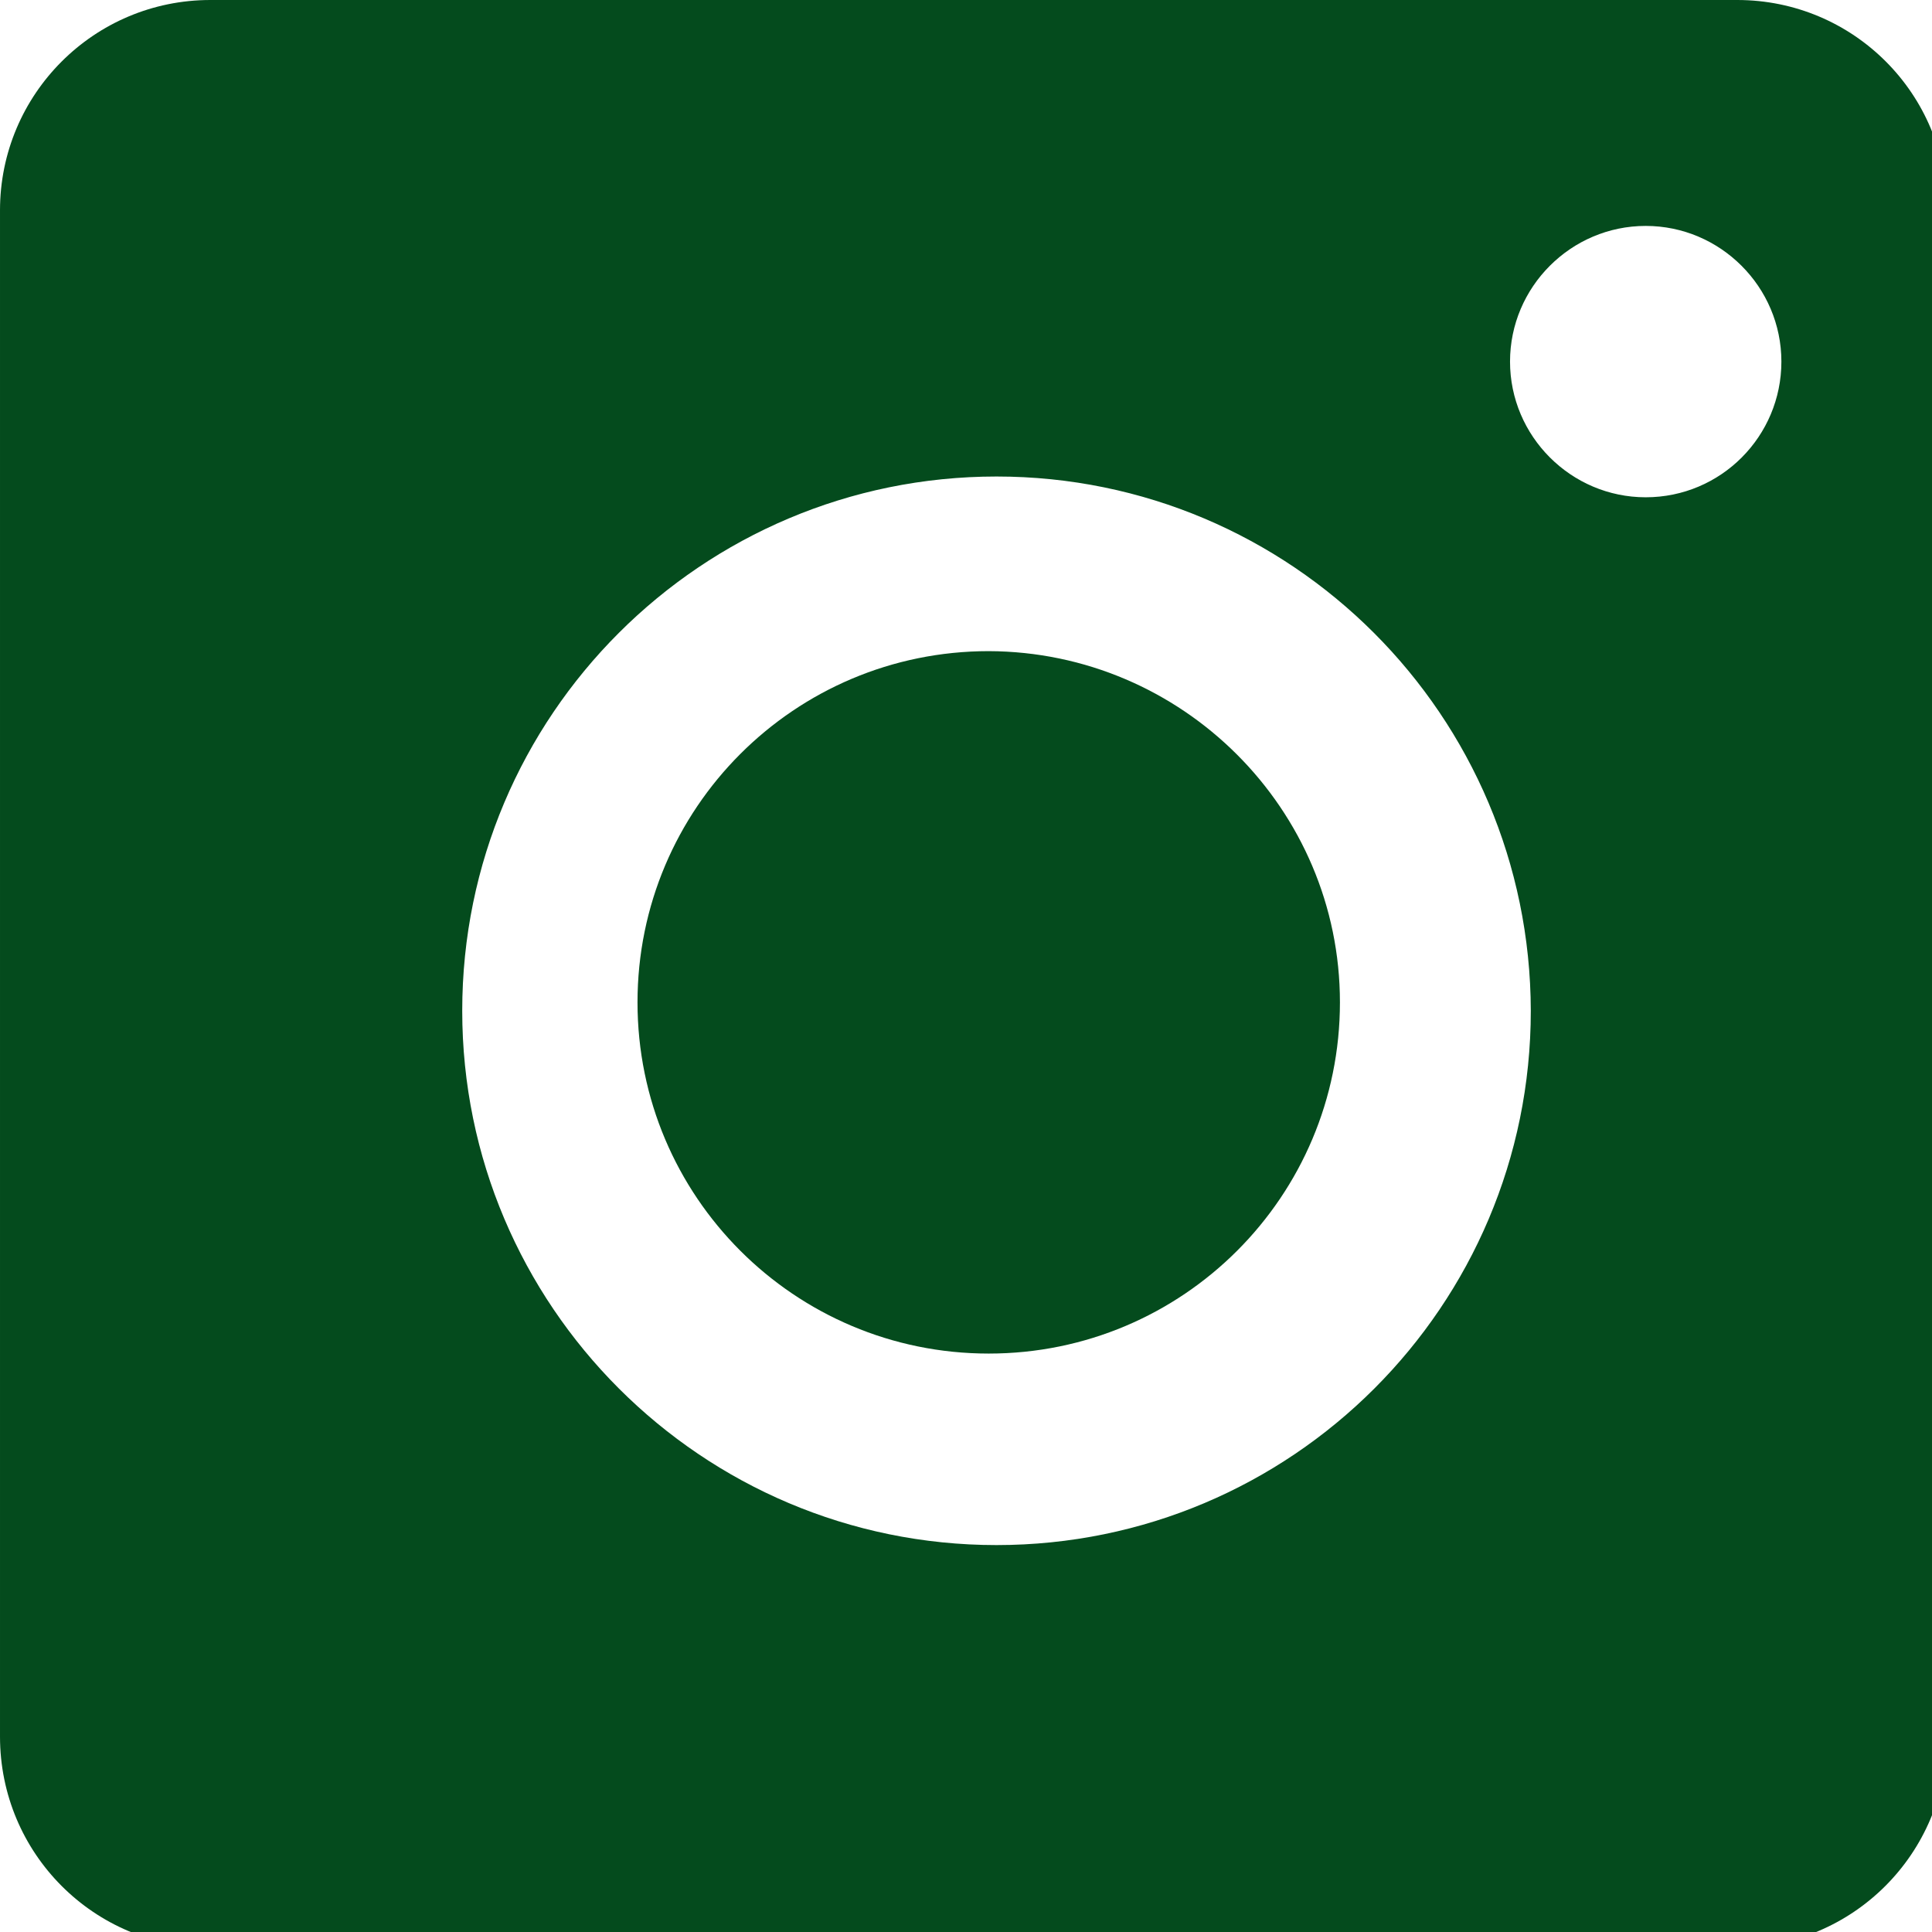
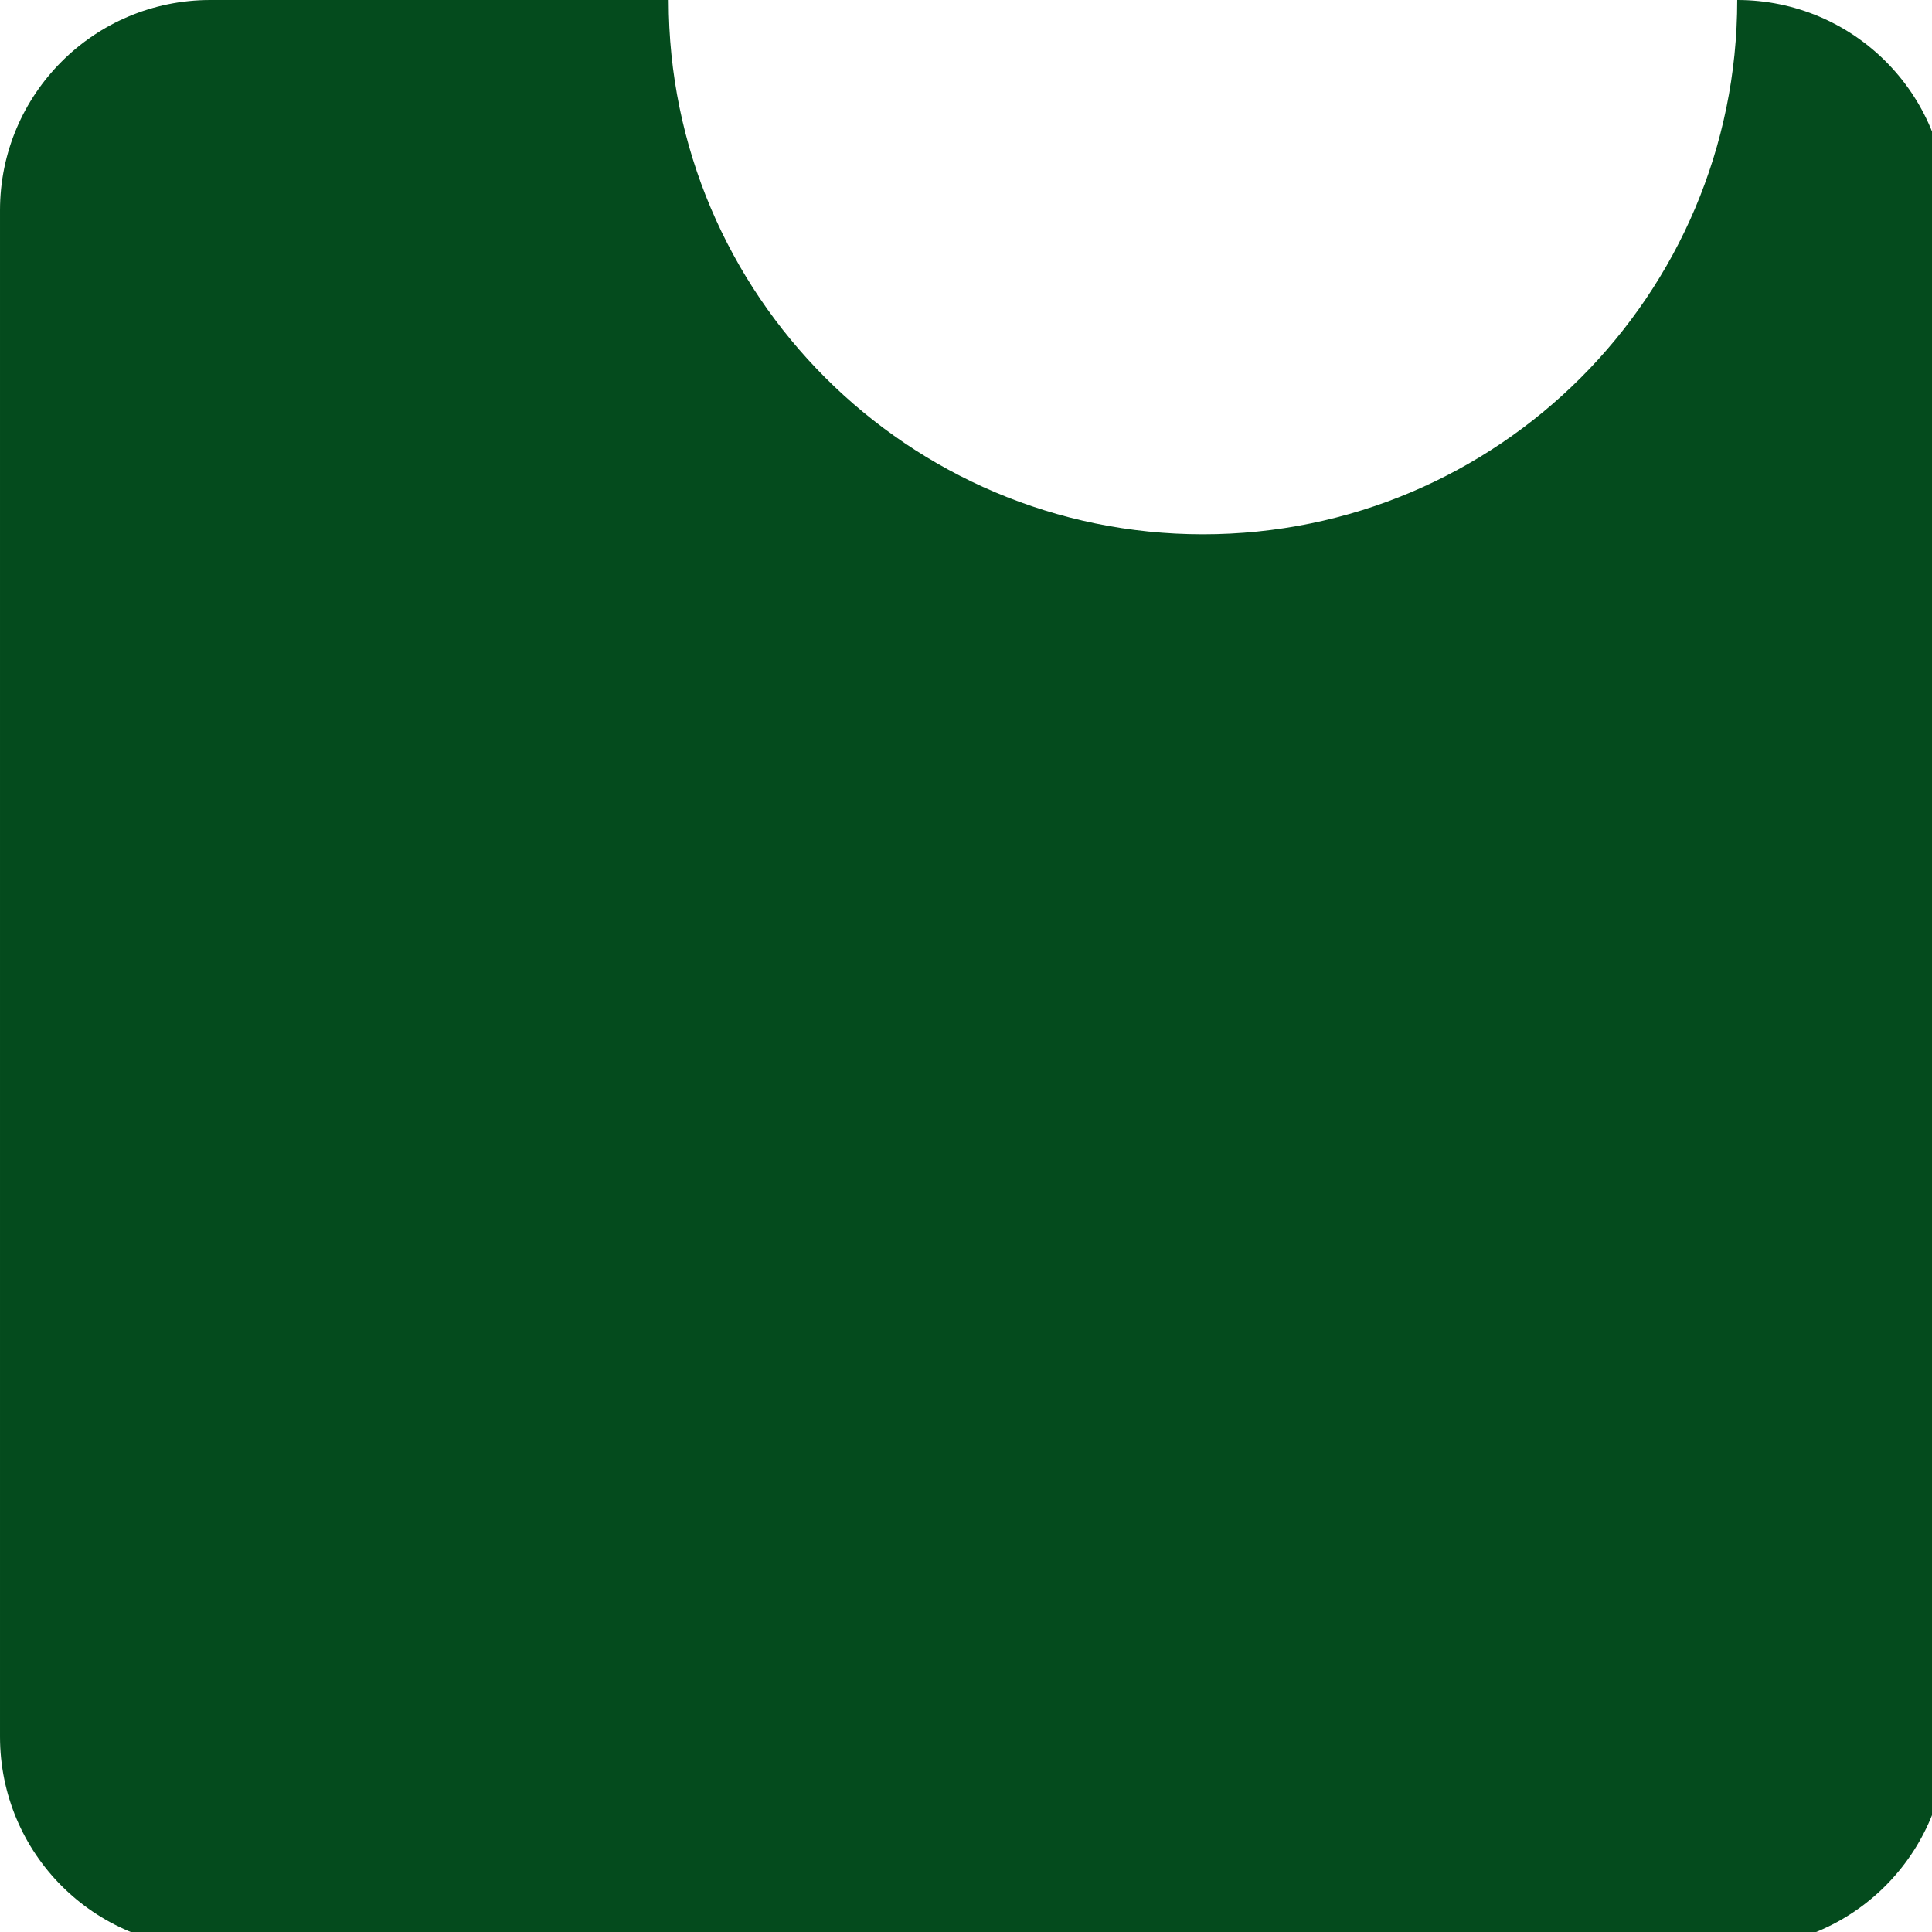
<svg xmlns="http://www.w3.org/2000/svg" enable-background="new 0 0 29.76 29.76" viewBox="0 0 29.76 29.76">
  <g fill="#044B1D">
-     <path d="m15.23 10.03c-2.99 0-5.41 2.42-5.41 5.41s2.42 5.41 5.41 5.41 5.41-2.42 5.41-5.41c0-2.98-2.43-5.4-5.41-5.41z" />
-     <path d="m26.76 0h-23.52c-1.79 0-3.24 1.45-3.24 3.24v23.51c0 1.8 1.45 3.25 3.24 3.25h23.51c1.79 0 3.24-1.45 3.24-3.24v-23.52c.01-1.79-1.44-3.24-3.23-3.24zm-3.18 15.57c0 4.55-3.69 8.23-8.23 8.23s-8.23-3.69-8.23-8.23c0-4.55 3.69-8.23 8.23-8.23s8.22 3.68 8.23 8.23zm1.77-7.91c-1.15 0-2.09-.94-2.09-2.09s.94-2.09 2.09-2.09c1.15 0 2.09.94 2.09 2.09s-.93 2.09-2.09 2.09z" />
+     <path d="m26.76 0h-23.52c-1.79 0-3.24 1.45-3.24 3.24v23.51c0 1.8 1.45 3.25 3.24 3.25h23.51c1.79 0 3.24-1.45 3.24-3.24v-23.52c.01-1.79-1.44-3.24-3.23-3.24zc0 4.55-3.69 8.23-8.23 8.23s-8.23-3.69-8.23-8.23c0-4.55 3.69-8.23 8.23-8.23s8.22 3.68 8.23 8.23zm1.77-7.91c-1.15 0-2.09-.94-2.09-2.09s.94-2.09 2.09-2.09c1.15 0 2.09.94 2.09 2.09s-.93 2.09-2.09 2.09z" />
  </g>
</svg>